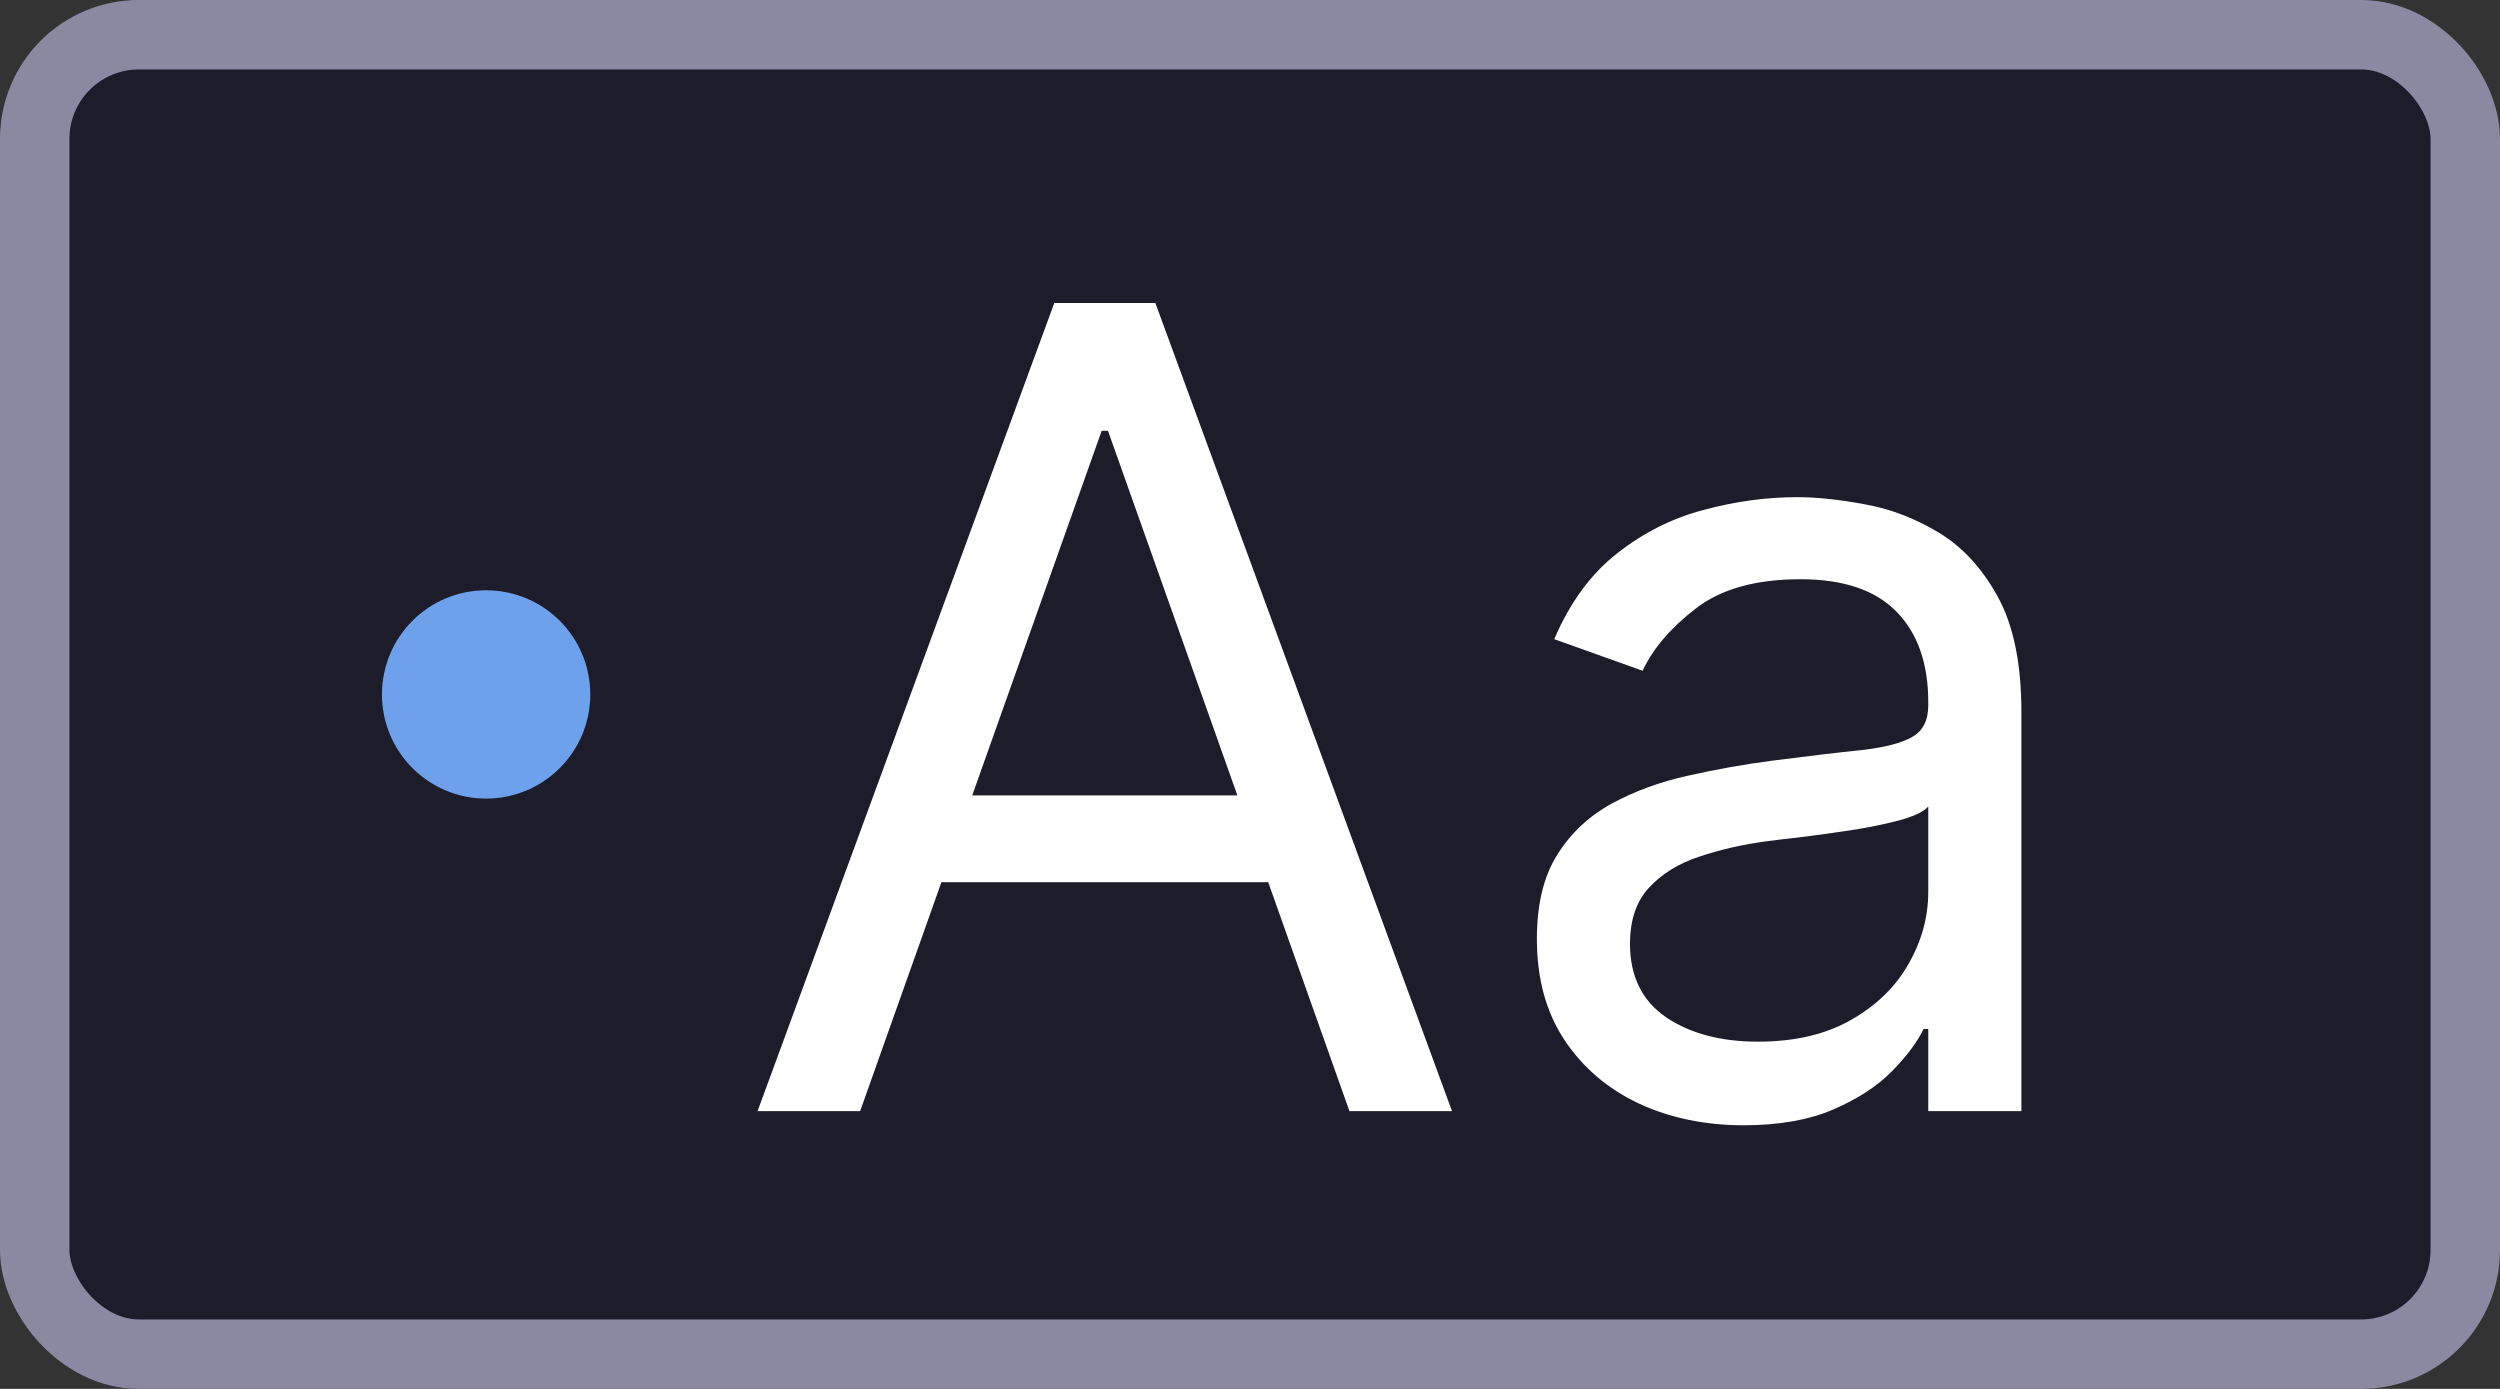
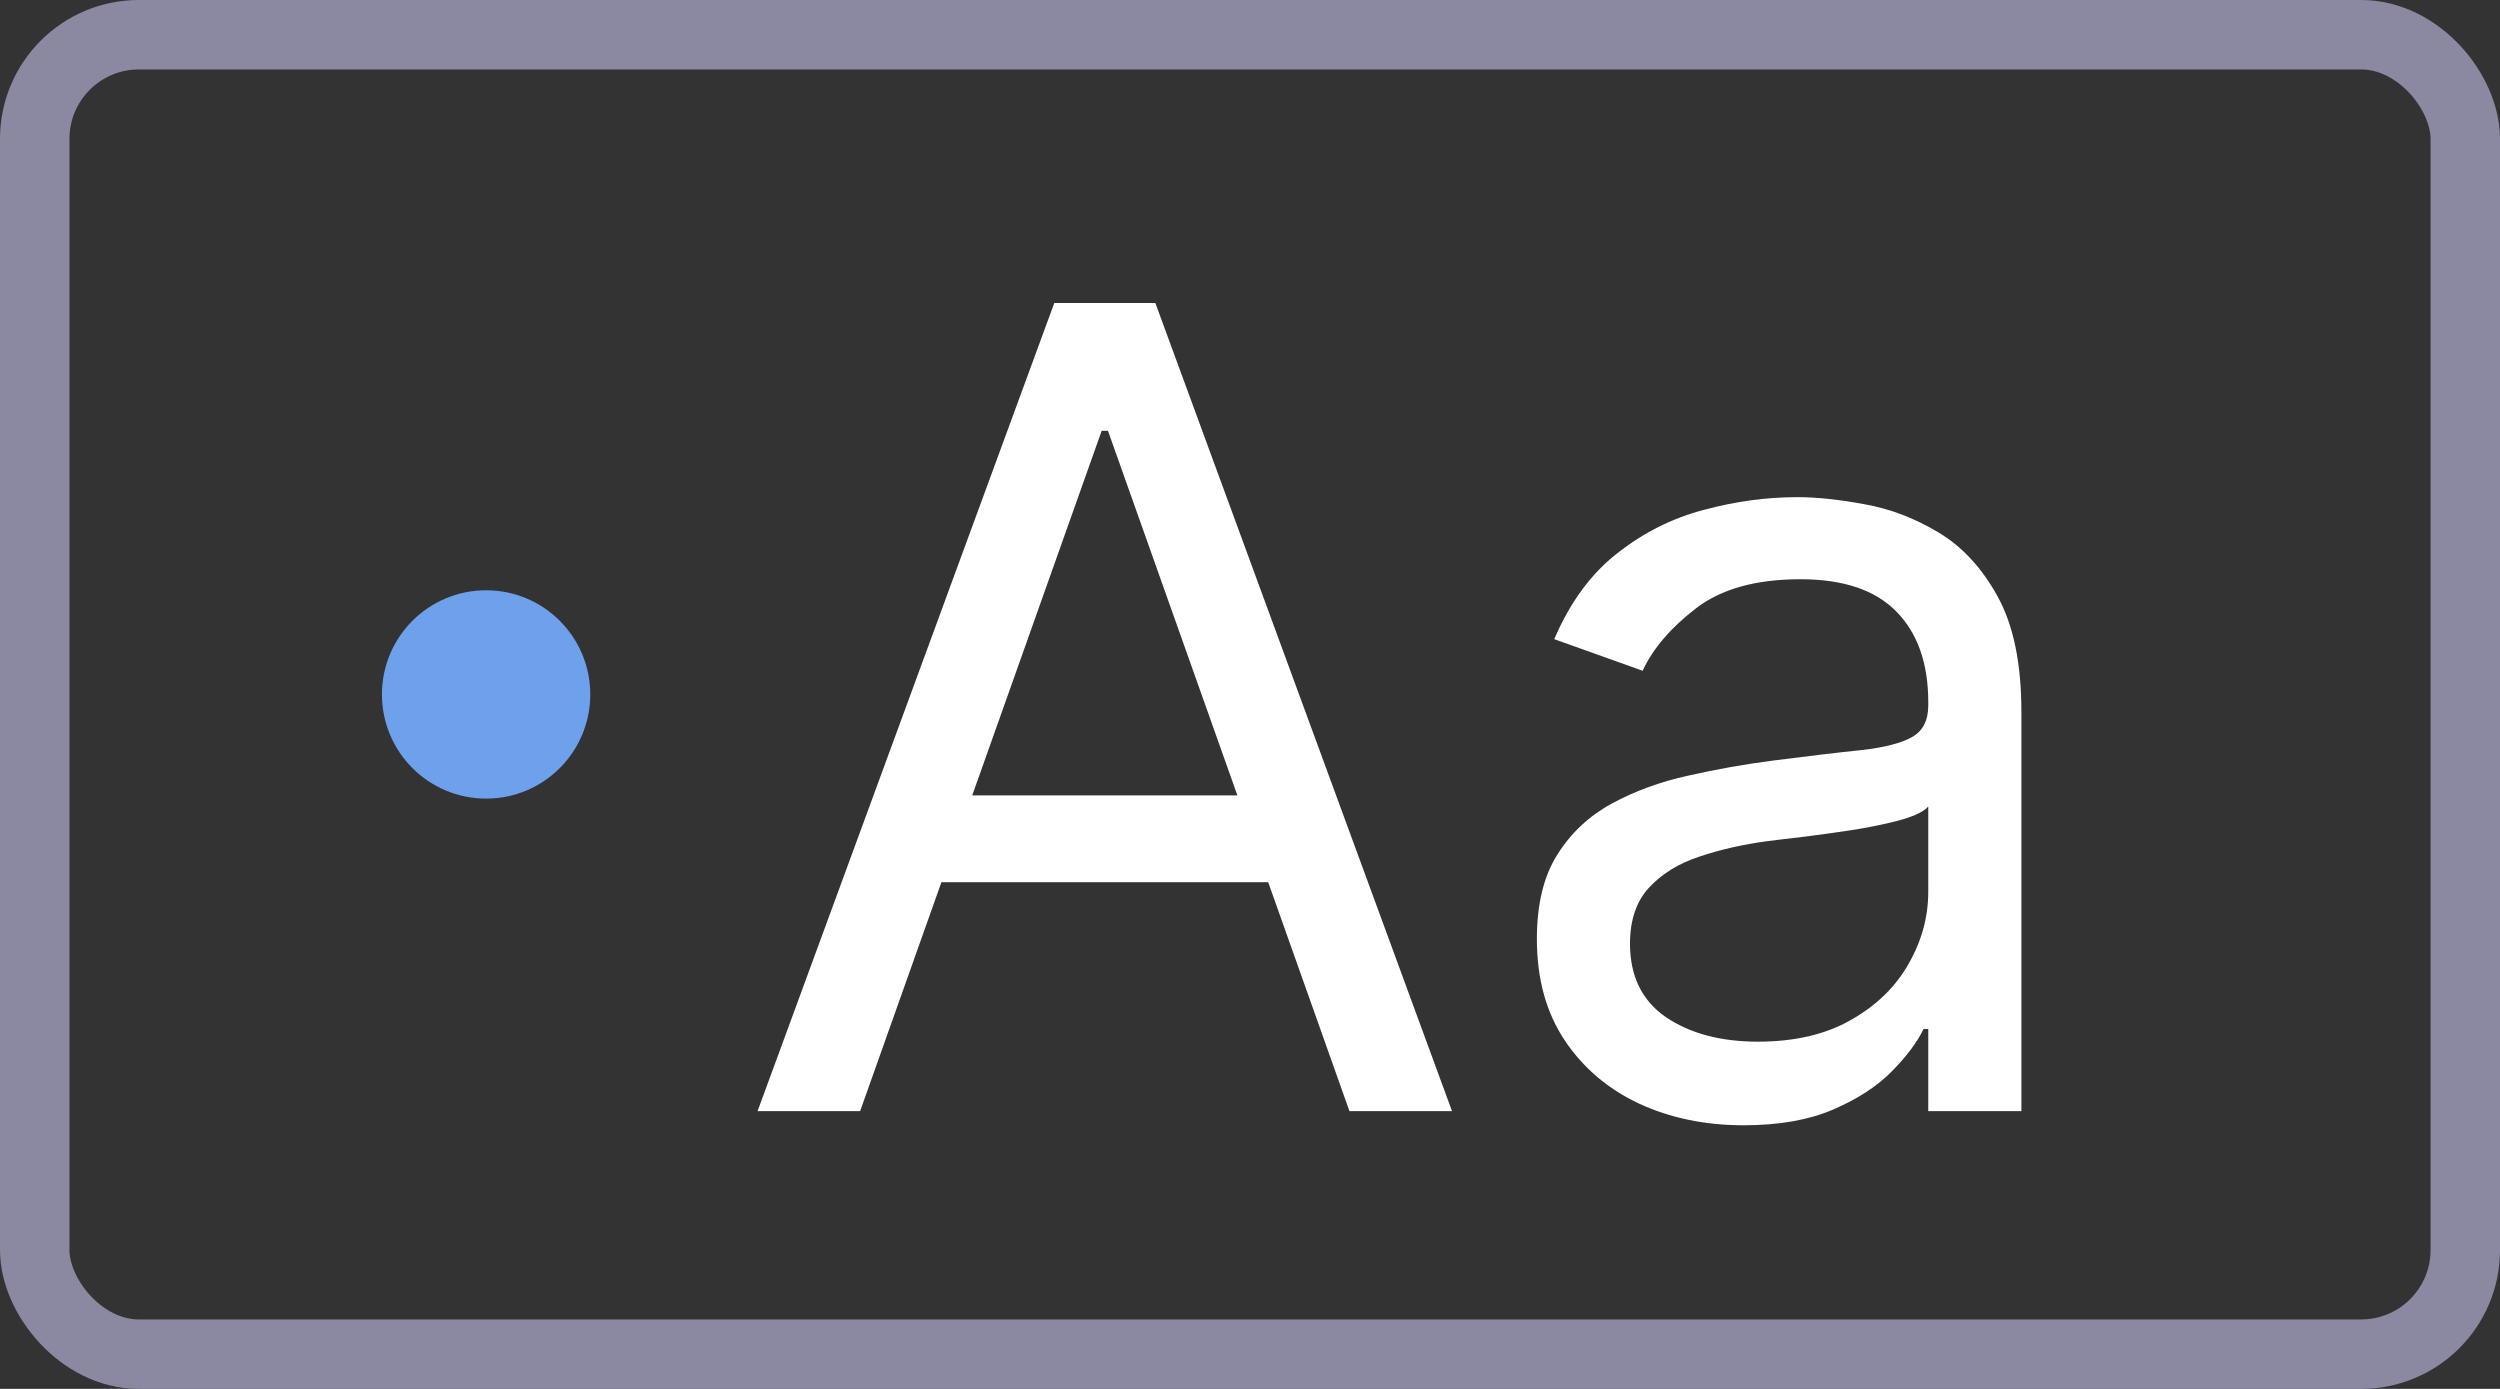
<svg xmlns="http://www.w3.org/2000/svg" width="36" height="20" viewBox="0 0 36 20" fill="none">
  <rect x="0" y="0" width="36" height="20" fill="#333333" stroke="none" />
-   <rect x="0.5" y="0.5" width="35" height="19" rx="1.5" fill="#1C1C2B" />
  <rect x="0.5" y="0.5" width="35" height="19" rx="1.5" stroke="#8A89A1" />
-   <path d="M12.386 16H10.909L15.182 4.363H16.637L20.909 16H19.432L15.955 6.204H15.864L12.386 16ZM12.932 11.454H18.887V12.704H12.932V11.454ZM25.108 16.204C24.555 16.204 24.053 16.1 23.602 15.892C23.152 15.68 22.794 15.375 22.529 14.977C22.263 14.575 22.131 14.091 22.131 13.522C22.131 13.022 22.229 12.617 22.426 12.306C22.623 11.992 22.887 11.746 23.216 11.568C23.546 11.39 23.909 11.257 24.307 11.17C24.708 11.079 25.112 11.007 25.517 10.954C26.047 10.886 26.477 10.835 26.807 10.801C27.14 10.763 27.383 10.7 27.534 10.613C27.689 10.526 27.767 10.375 27.767 10.159V10.113C27.767 9.553 27.614 9.117 27.307 8.806C27.004 8.496 26.544 8.341 25.926 8.341C25.286 8.341 24.784 8.481 24.421 8.761C24.057 9.041 23.801 9.341 23.654 9.659L22.381 9.204C22.608 8.674 22.911 8.261 23.29 7.966C23.672 7.666 24.089 7.458 24.54 7.341C24.994 7.219 25.441 7.159 25.881 7.159C26.161 7.159 26.483 7.193 26.847 7.261C27.214 7.325 27.568 7.46 27.909 7.664C28.254 7.869 28.54 8.178 28.767 8.591C28.994 9.003 29.108 9.556 29.108 10.25V16H27.767V14.818H27.699C27.608 15.007 27.456 15.21 27.244 15.426C27.032 15.642 26.75 15.825 26.398 15.977C26.046 16.128 25.616 16.204 25.108 16.204ZM25.313 15C25.843 15 26.29 14.896 26.654 14.687C27.021 14.479 27.297 14.21 27.483 13.88C27.672 13.551 27.767 13.204 27.767 12.841V11.613C27.71 11.681 27.585 11.744 27.392 11.801C27.203 11.854 26.983 11.901 26.733 11.943C26.487 11.981 26.246 12.015 26.012 12.045C25.78 12.072 25.593 12.094 25.449 12.113C25.101 12.159 24.775 12.233 24.472 12.335C24.172 12.433 23.93 12.583 23.744 12.784C23.563 12.981 23.472 13.25 23.472 13.591C23.472 14.056 23.644 14.409 23.989 14.647C24.337 14.882 24.779 15 25.313 15Z" fill="white" />
+   <path d="M12.386 16H10.909L15.182 4.363H16.637L20.909 16H19.432L15.955 6.204H15.864L12.386 16ZM12.932 11.454H18.887V12.704H12.932V11.454M25.108 16.204C24.555 16.204 24.053 16.1 23.602 15.892C23.152 15.68 22.794 15.375 22.529 14.977C22.263 14.575 22.131 14.091 22.131 13.522C22.131 13.022 22.229 12.617 22.426 12.306C22.623 11.992 22.887 11.746 23.216 11.568C23.546 11.39 23.909 11.257 24.307 11.17C24.708 11.079 25.112 11.007 25.517 10.954C26.047 10.886 26.477 10.835 26.807 10.801C27.14 10.763 27.383 10.7 27.534 10.613C27.689 10.526 27.767 10.375 27.767 10.159V10.113C27.767 9.553 27.614 9.117 27.307 8.806C27.004 8.496 26.544 8.341 25.926 8.341C25.286 8.341 24.784 8.481 24.421 8.761C24.057 9.041 23.801 9.341 23.654 9.659L22.381 9.204C22.608 8.674 22.911 8.261 23.29 7.966C23.672 7.666 24.089 7.458 24.54 7.341C24.994 7.219 25.441 7.159 25.881 7.159C26.161 7.159 26.483 7.193 26.847 7.261C27.214 7.325 27.568 7.46 27.909 7.664C28.254 7.869 28.54 8.178 28.767 8.591C28.994 9.003 29.108 9.556 29.108 10.25V16H27.767V14.818H27.699C27.608 15.007 27.456 15.21 27.244 15.426C27.032 15.642 26.75 15.825 26.398 15.977C26.046 16.128 25.616 16.204 25.108 16.204ZM25.313 15C25.843 15 26.29 14.896 26.654 14.687C27.021 14.479 27.297 14.21 27.483 13.88C27.672 13.551 27.767 13.204 27.767 12.841V11.613C27.71 11.681 27.585 11.744 27.392 11.801C27.203 11.854 26.983 11.901 26.733 11.943C26.487 11.981 26.246 12.015 26.012 12.045C25.78 12.072 25.593 12.094 25.449 12.113C25.101 12.159 24.775 12.233 24.472 12.335C24.172 12.433 23.93 12.583 23.744 12.784C23.563 12.981 23.472 13.25 23.472 13.591C23.472 14.056 23.644 14.409 23.989 14.647C24.337 14.882 24.779 15 25.313 15Z" fill="white" />
  <circle cx="7" cy="10" r="1.5" fill="#6EA1EB" />
</svg>